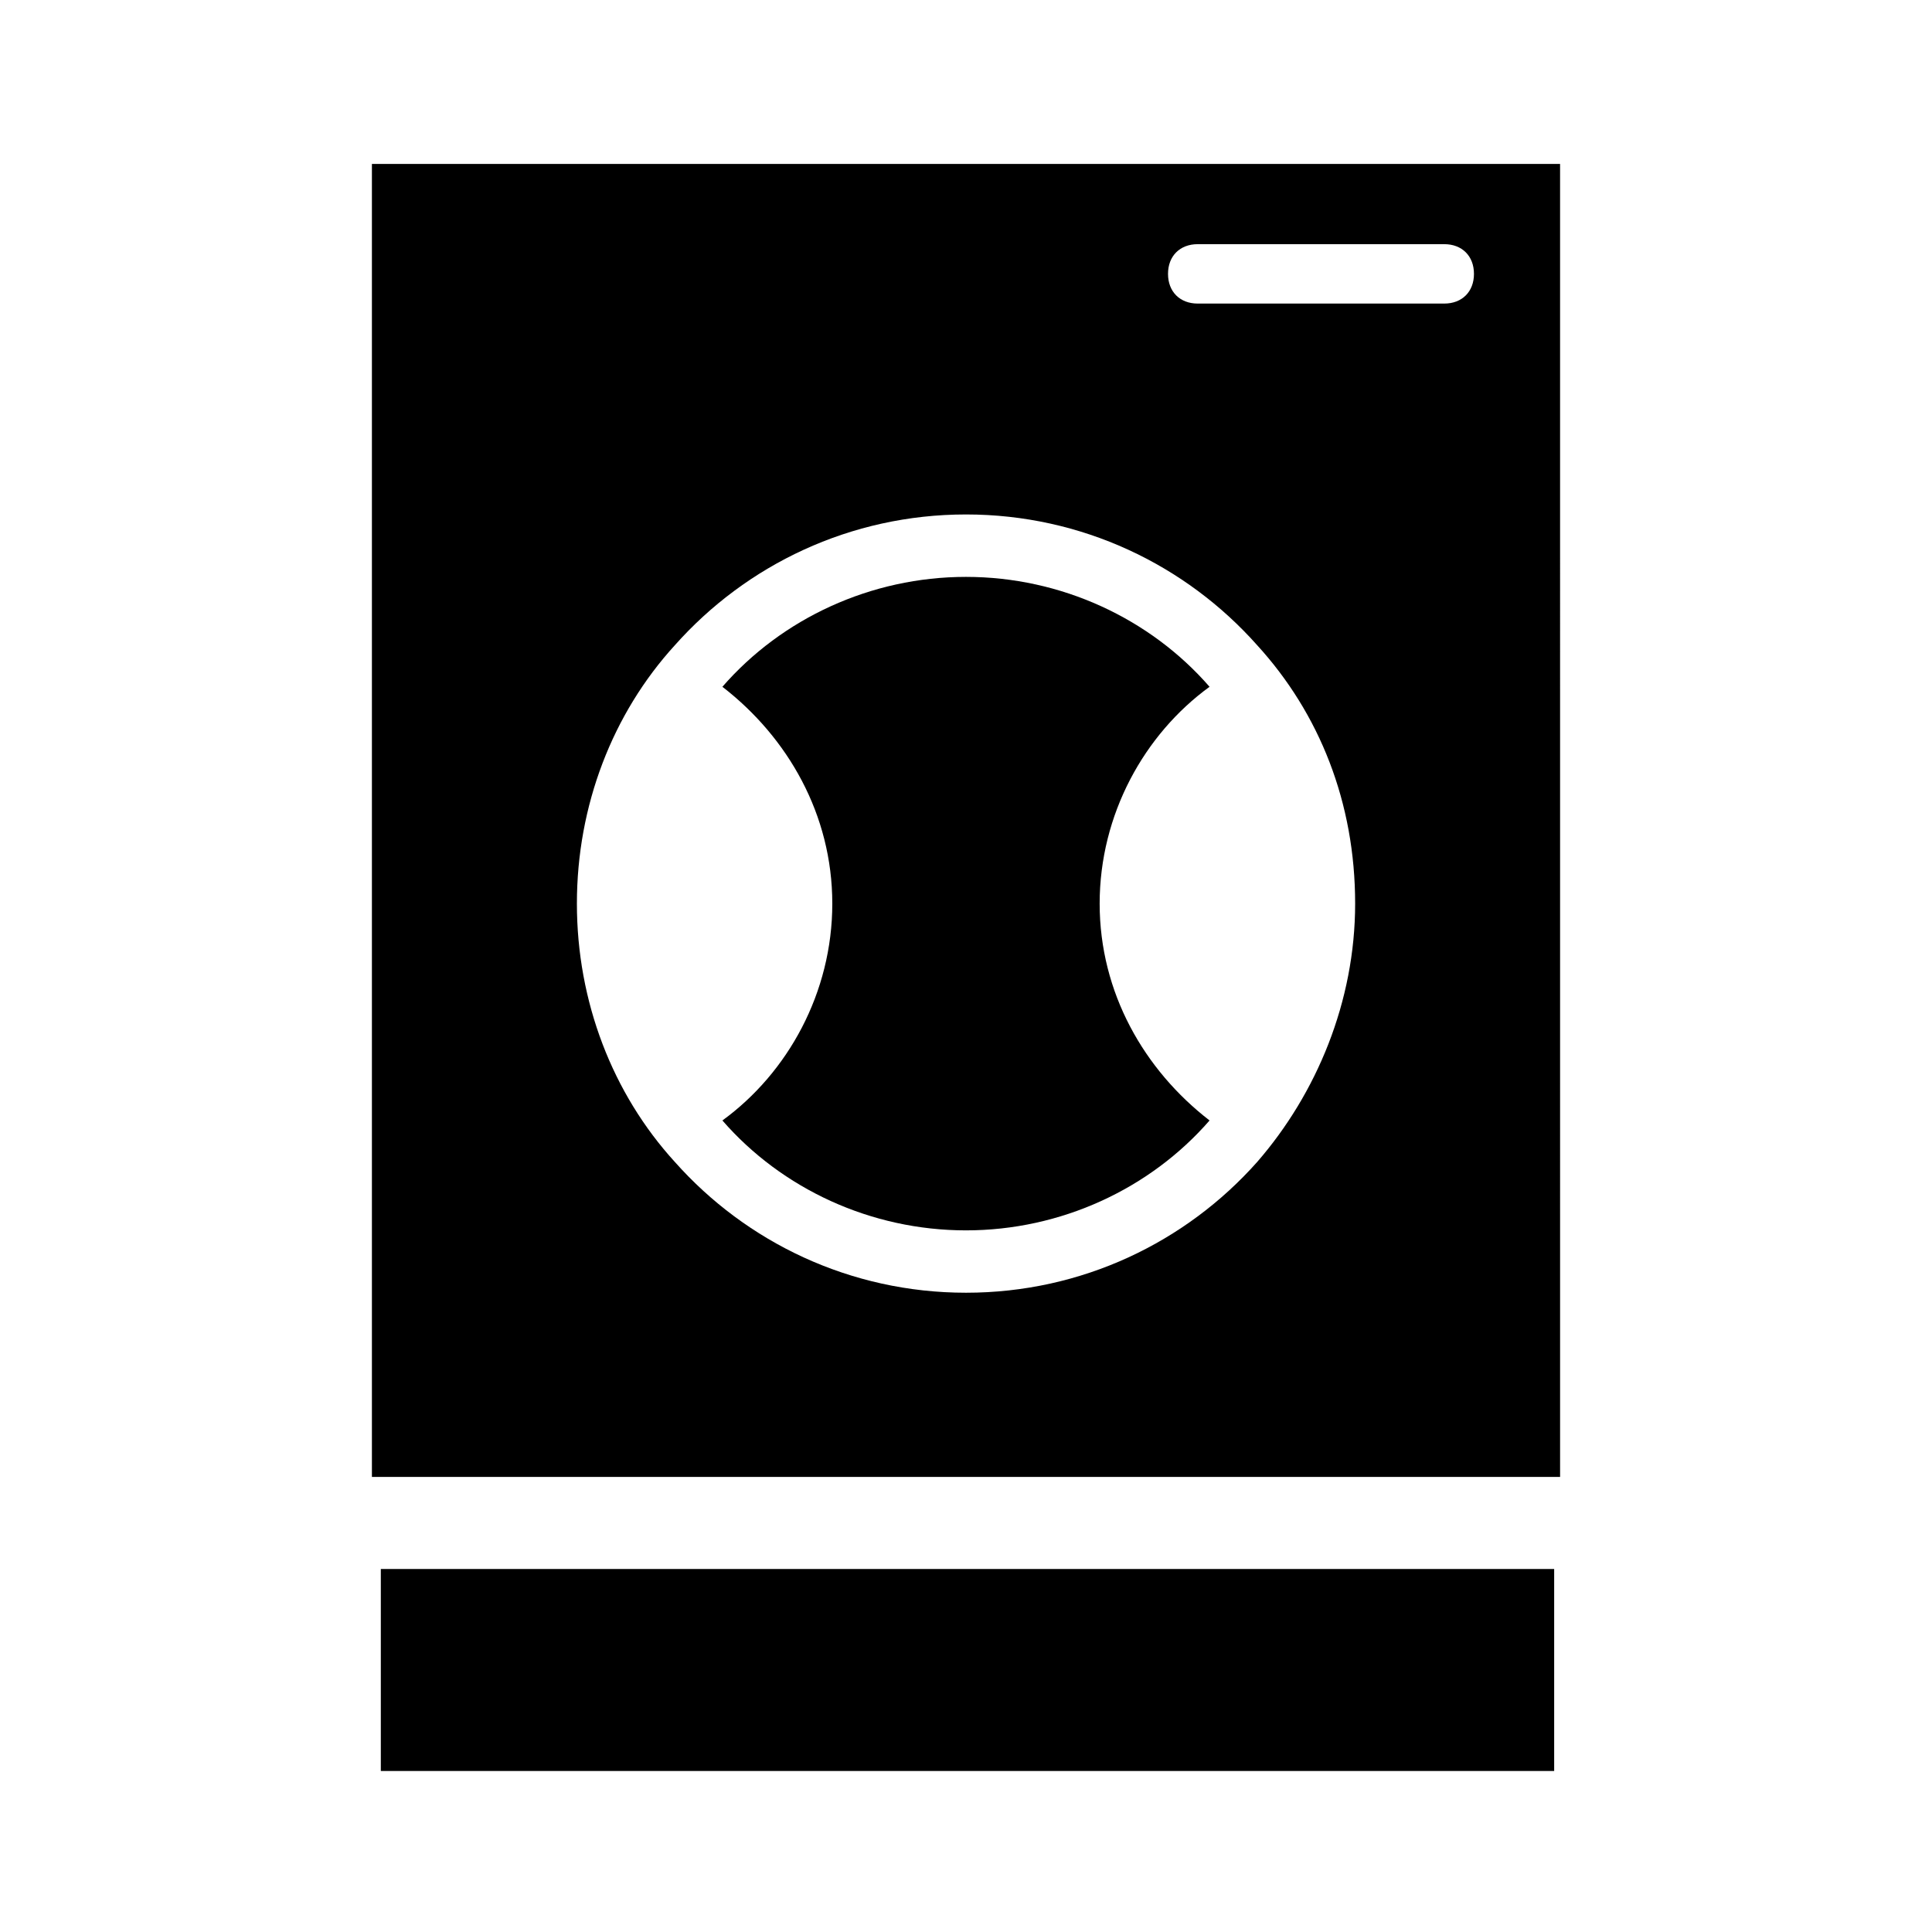
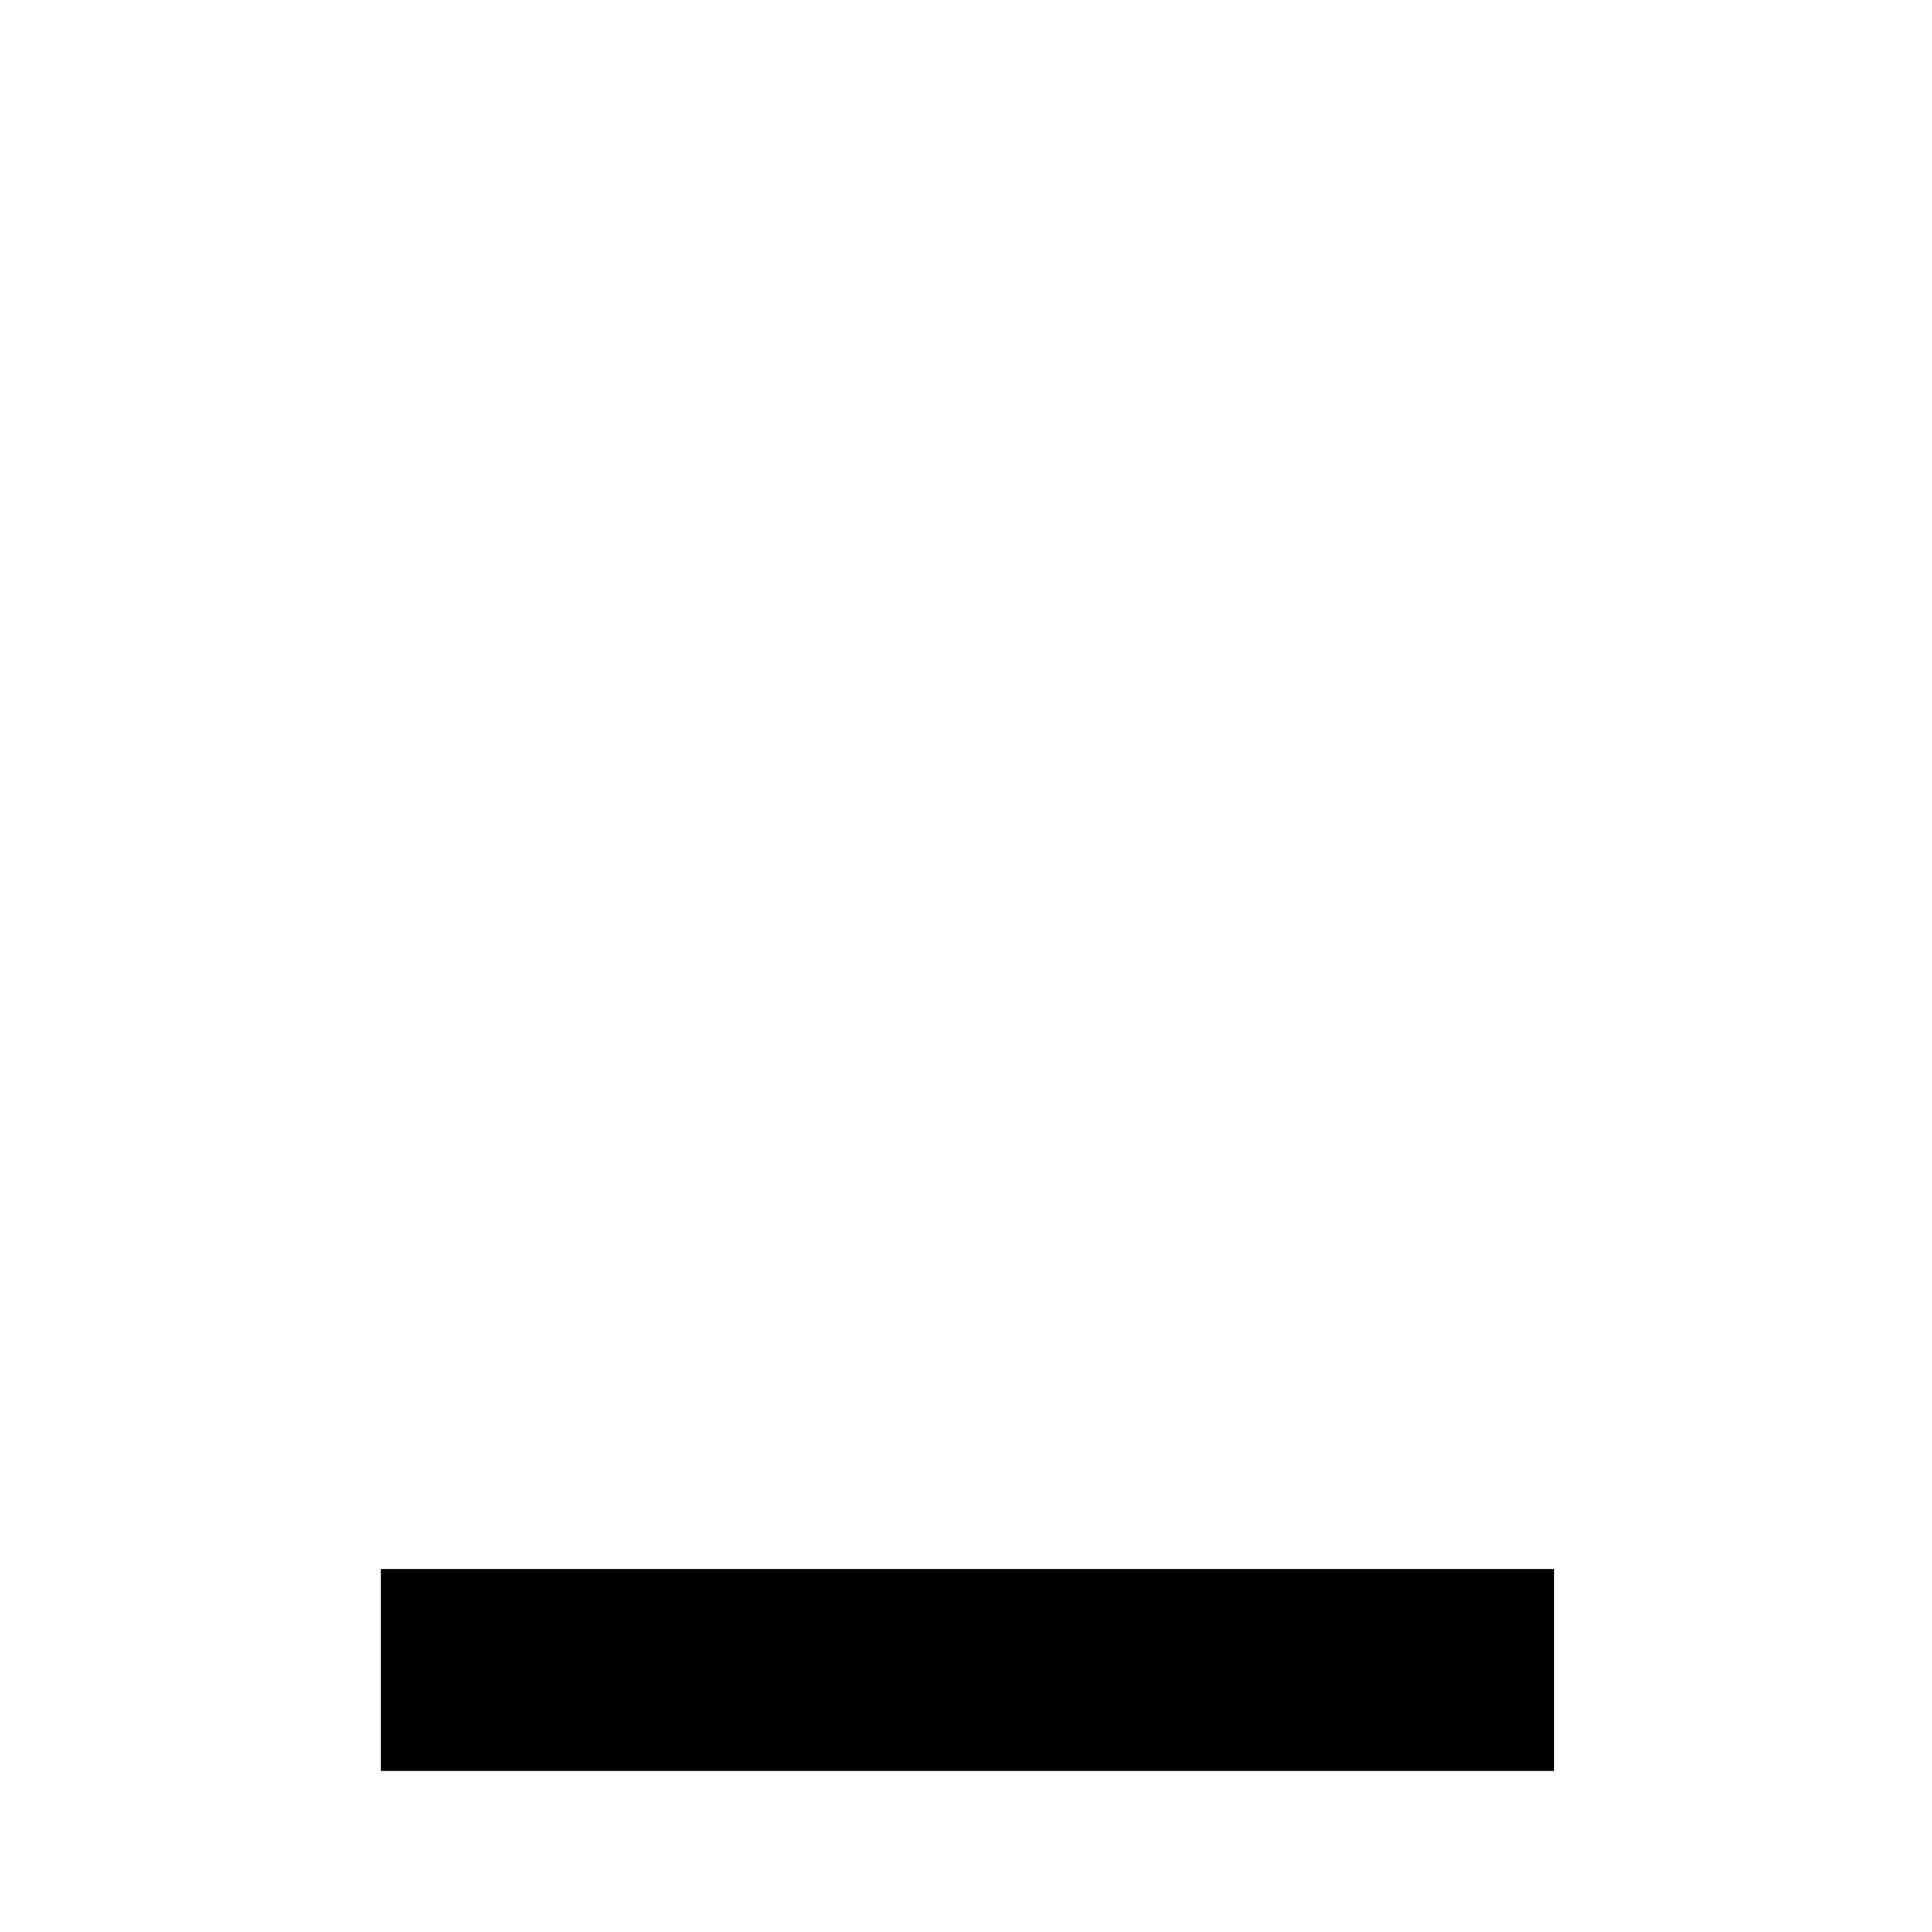
<svg xmlns="http://www.w3.org/2000/svg" fill="#000000" width="800px" height="800px" version="1.1" viewBox="144 144 512 512">
  <g>
    <path d="m244.92 559.8h310.95v53.531h-310.95z" />
-     <path d="m242.56 187.45v347.95h314.88l-0.004-347.95zm234.59 264.5c-18.895 21.254-46.445 34.637-77.145 34.637s-58.254-13.383-77.145-34.637c-16.531-18.105-25.977-42.508-25.977-68.488 0-25.977 9.445-50.383 25.977-68.488 18.895-21.254 46.445-34.637 77.145-34.637s58.254 13.383 77.145 34.637c16.531 18.105 25.977 41.723 25.977 68.488 0 25.98-10.234 50.383-25.977 68.488zm49.594-227.5h-65.336c-4.723 0-7.871-3.148-7.871-7.871 0-4.723 3.148-7.871 7.871-7.871h65.336c4.723 0 7.871 3.148 7.871 7.871 0 4.723-3.148 7.871-7.871 7.871z" />
-     <path d="m435.42 383.47c0-23.617 11.809-44.871 29.125-57.465-15.742-18.105-39.359-29.125-64.551-29.125s-48.805 11.02-64.551 29.125c17.32 13.383 29.125 33.852 29.125 57.465 0 23.617-11.809 44.871-29.125 57.465 15.742 18.105 39.359 29.125 64.551 29.125s48.805-11.02 64.551-29.125c-17.316-13.383-29.125-33.852-29.125-57.465z" />
  </g>
</svg>